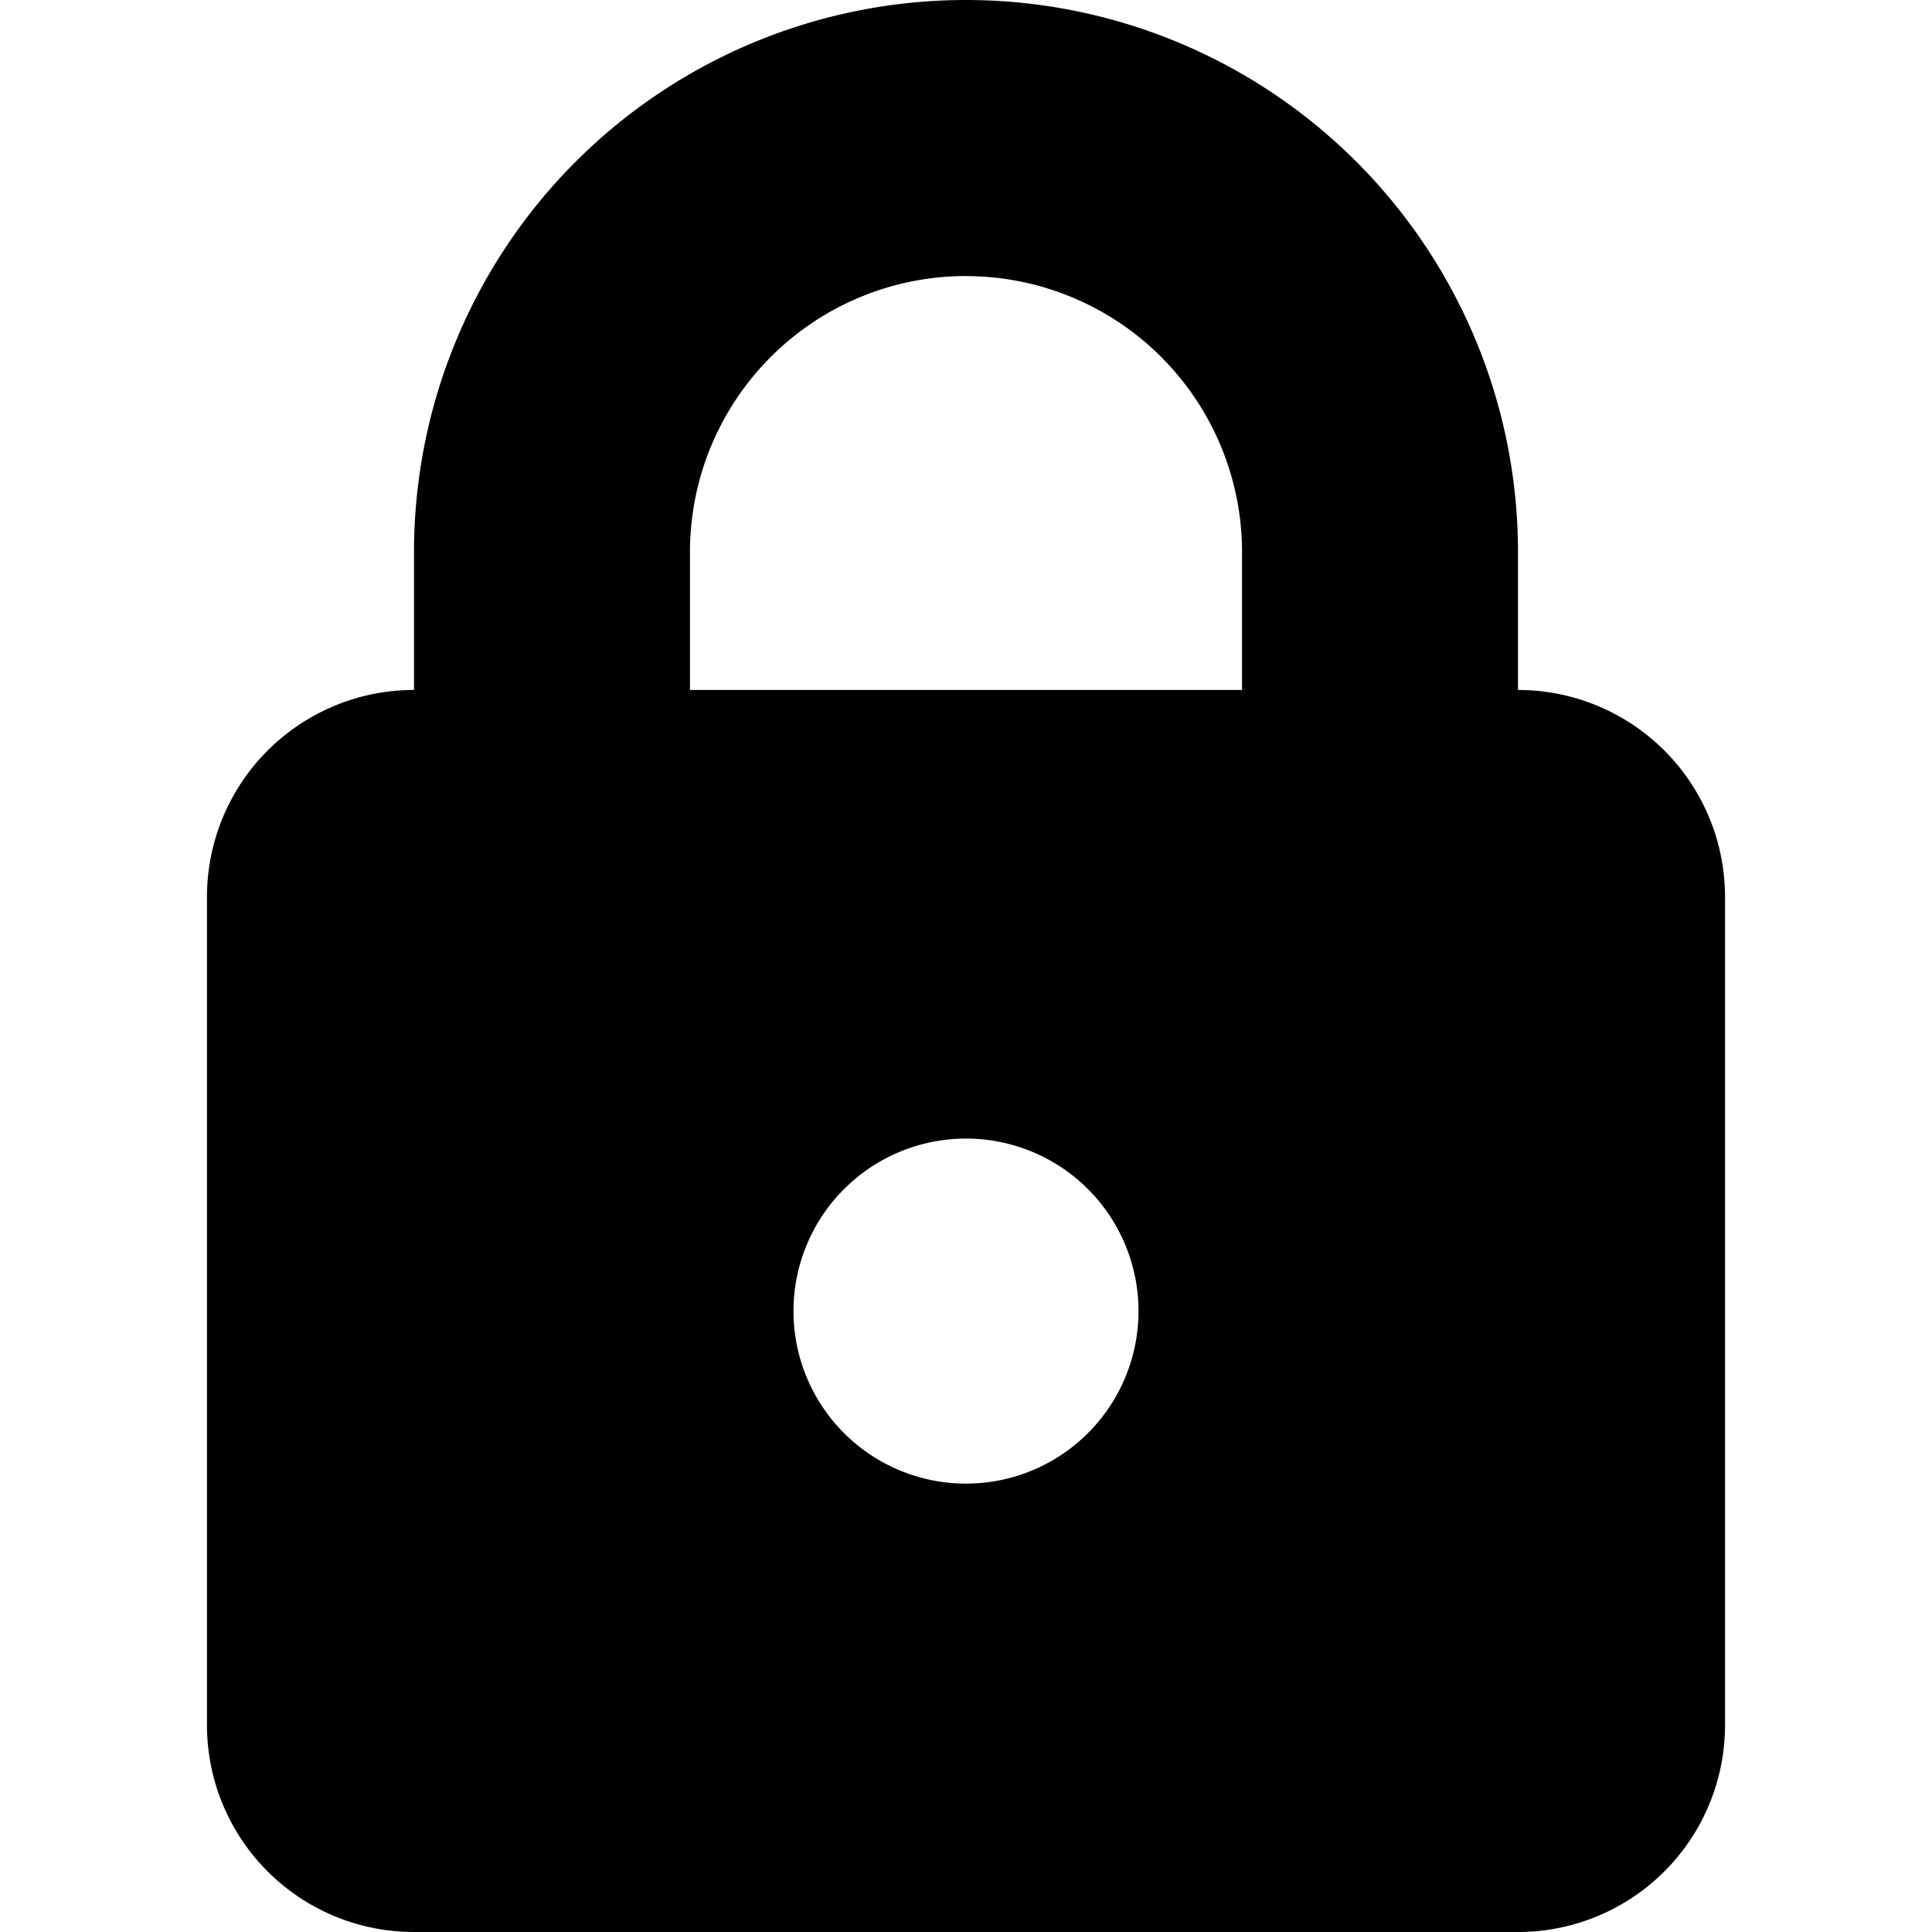
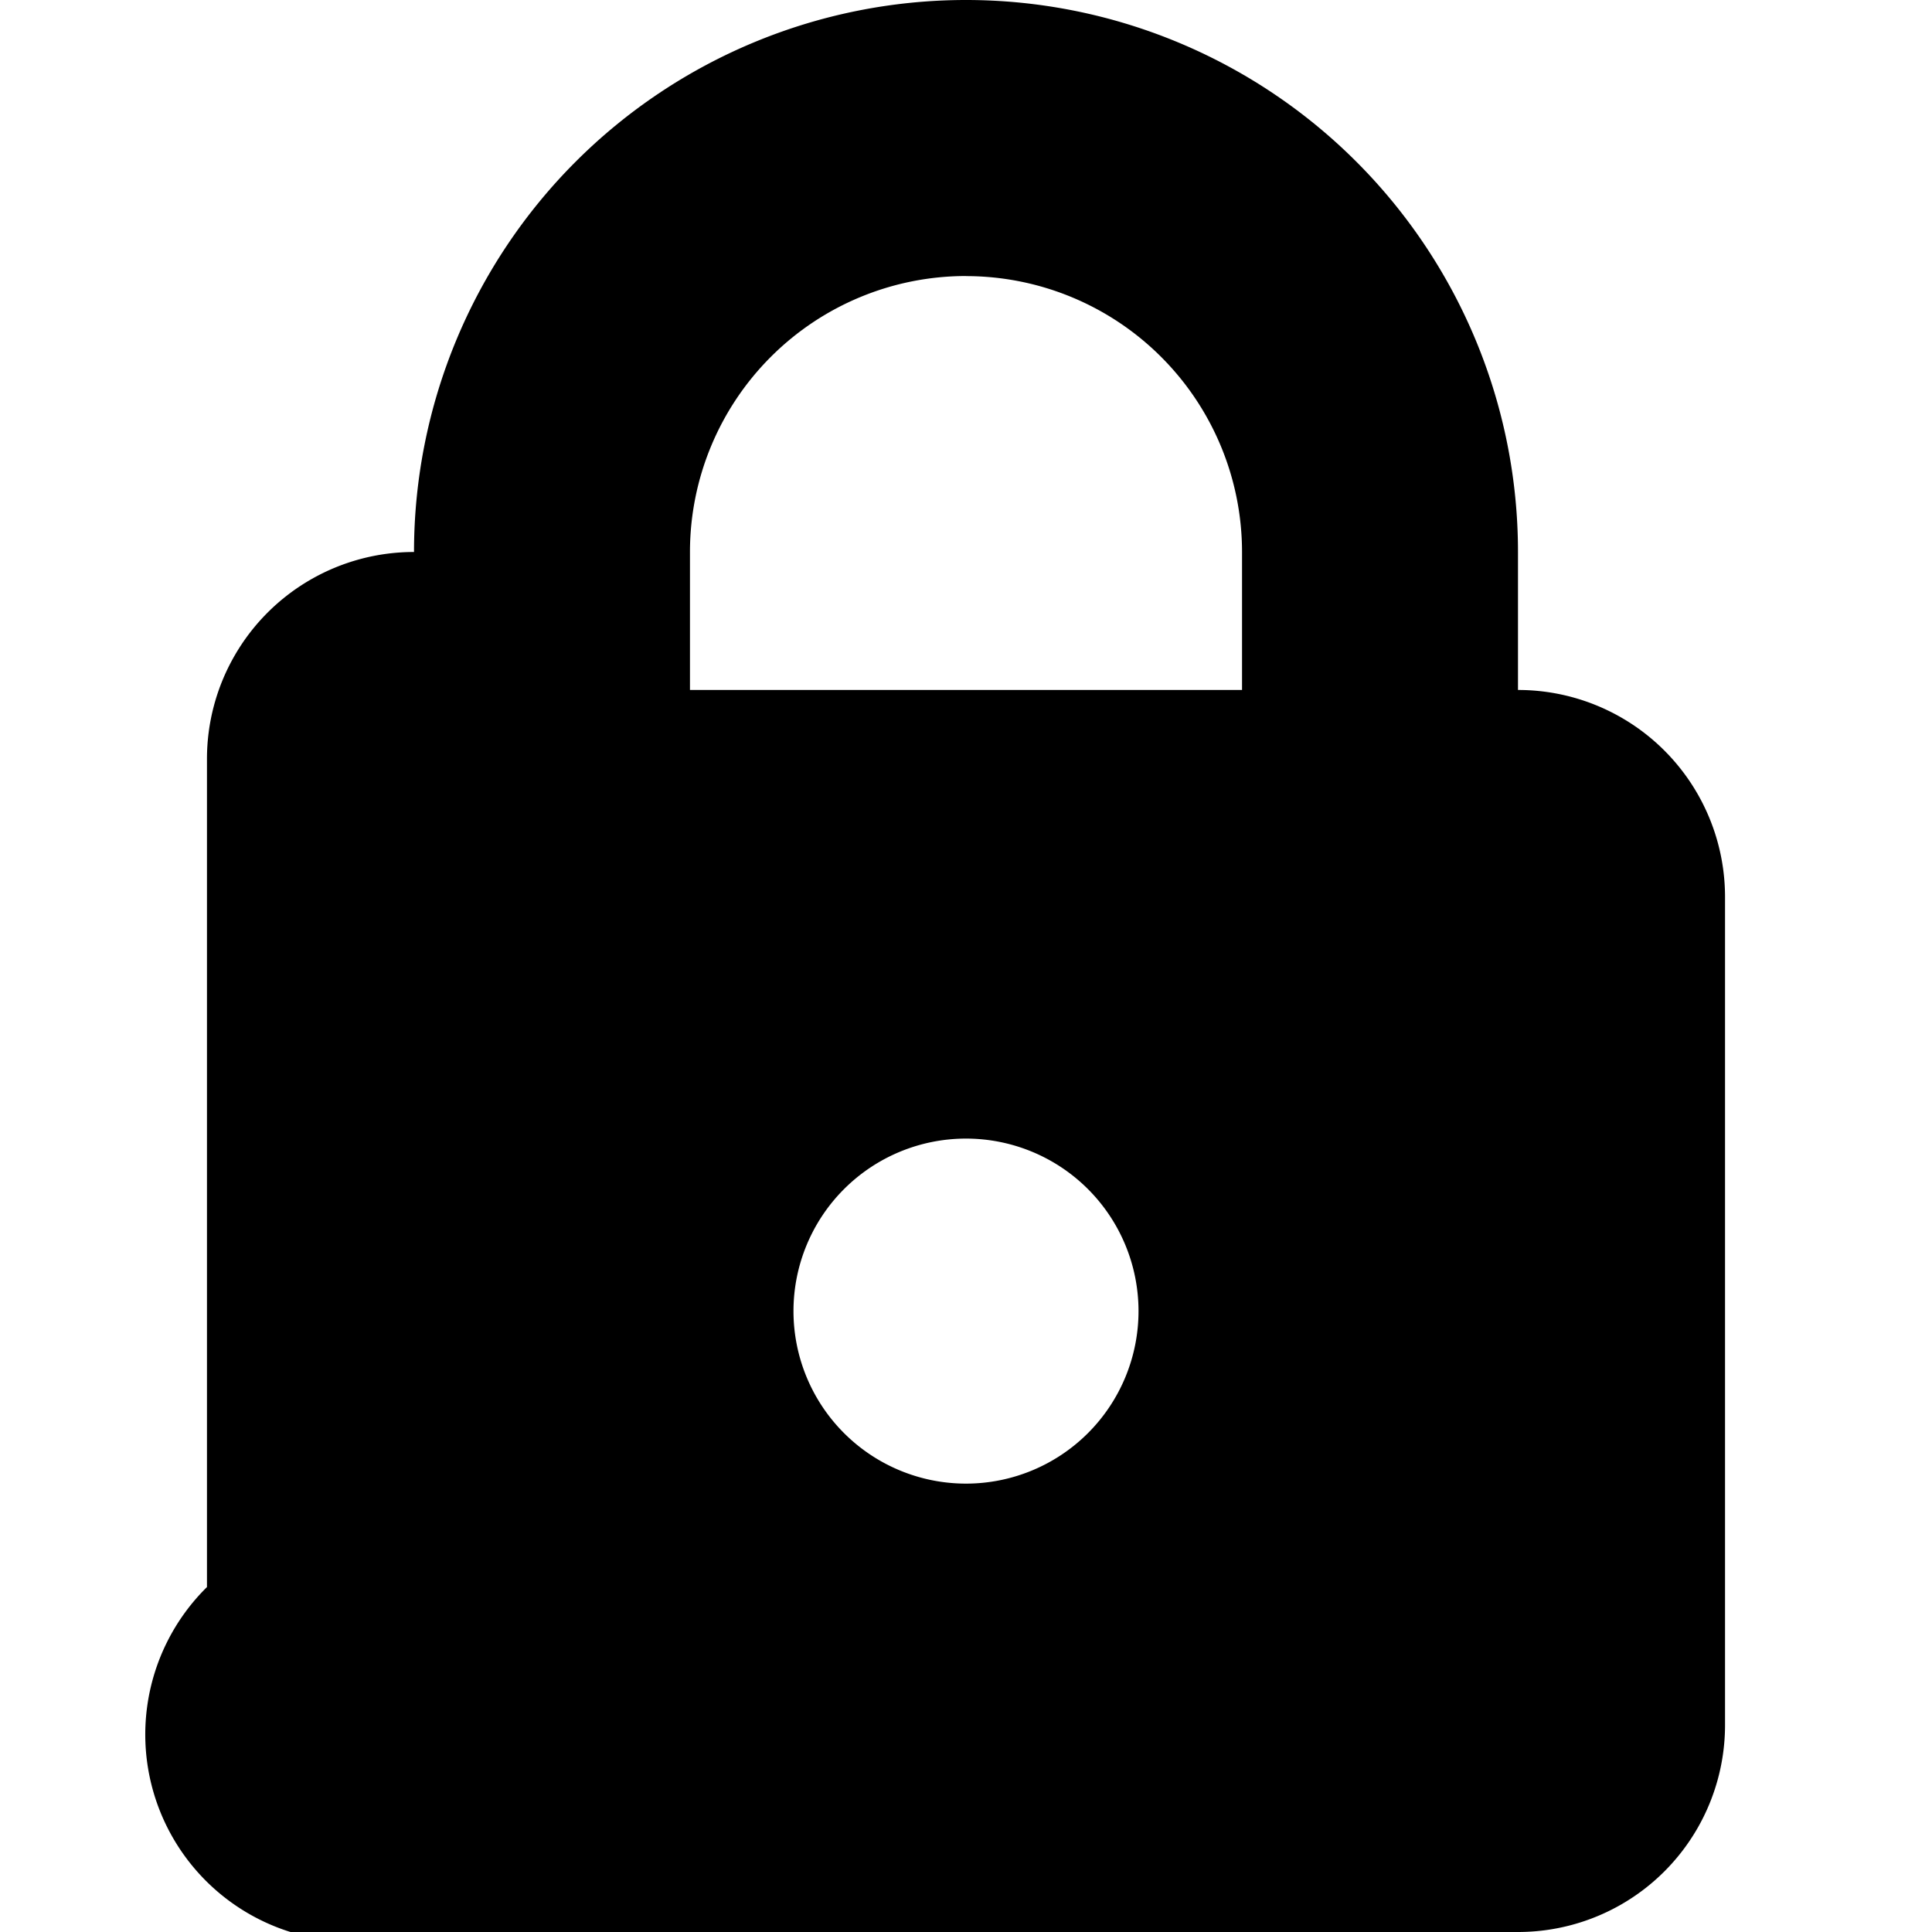
<svg xmlns="http://www.w3.org/2000/svg" width="24" height="24" viewBox="0 0 24 24">
-   <path fill-rule="evenodd" d="M12 3.429a3.429 3.429 0 0 0-3.429 3.428v1.714h6.858V6.857A3.429 3.429 0 0 0 12 3.43ZM5.143 6.857v1.714a2.571 2.571 0 0 0-2.572 2.572v10.286A2.571 2.571 0 0 0 5.143 24h13.714a2.571 2.571 0 0 0 2.572-2.571V11.143a2.571 2.571 0 0 0-2.572-2.572V6.857a6.857 6.857 0 1 0-13.714 0ZM12 18.43a2.143 2.143 0 1 0 0-4.286 2.143 2.143 0 0 0 0 4.286Z" clip-rule="evenodd" />
+   <path fill-rule="evenodd" d="M12 3.429a3.429 3.429 0 0 0-3.429 3.428v1.714h6.858V6.857A3.429 3.429 0 0 0 12 3.43ZM5.143 6.857a2.571 2.571 0 0 0-2.572 2.572v10.286A2.571 2.571 0 0 0 5.143 24h13.714a2.571 2.571 0 0 0 2.572-2.571V11.143a2.571 2.571 0 0 0-2.572-2.572V6.857a6.857 6.857 0 1 0-13.714 0ZM12 18.43a2.143 2.143 0 1 0 0-4.286 2.143 2.143 0 0 0 0 4.286Z" clip-rule="evenodd" />
</svg>